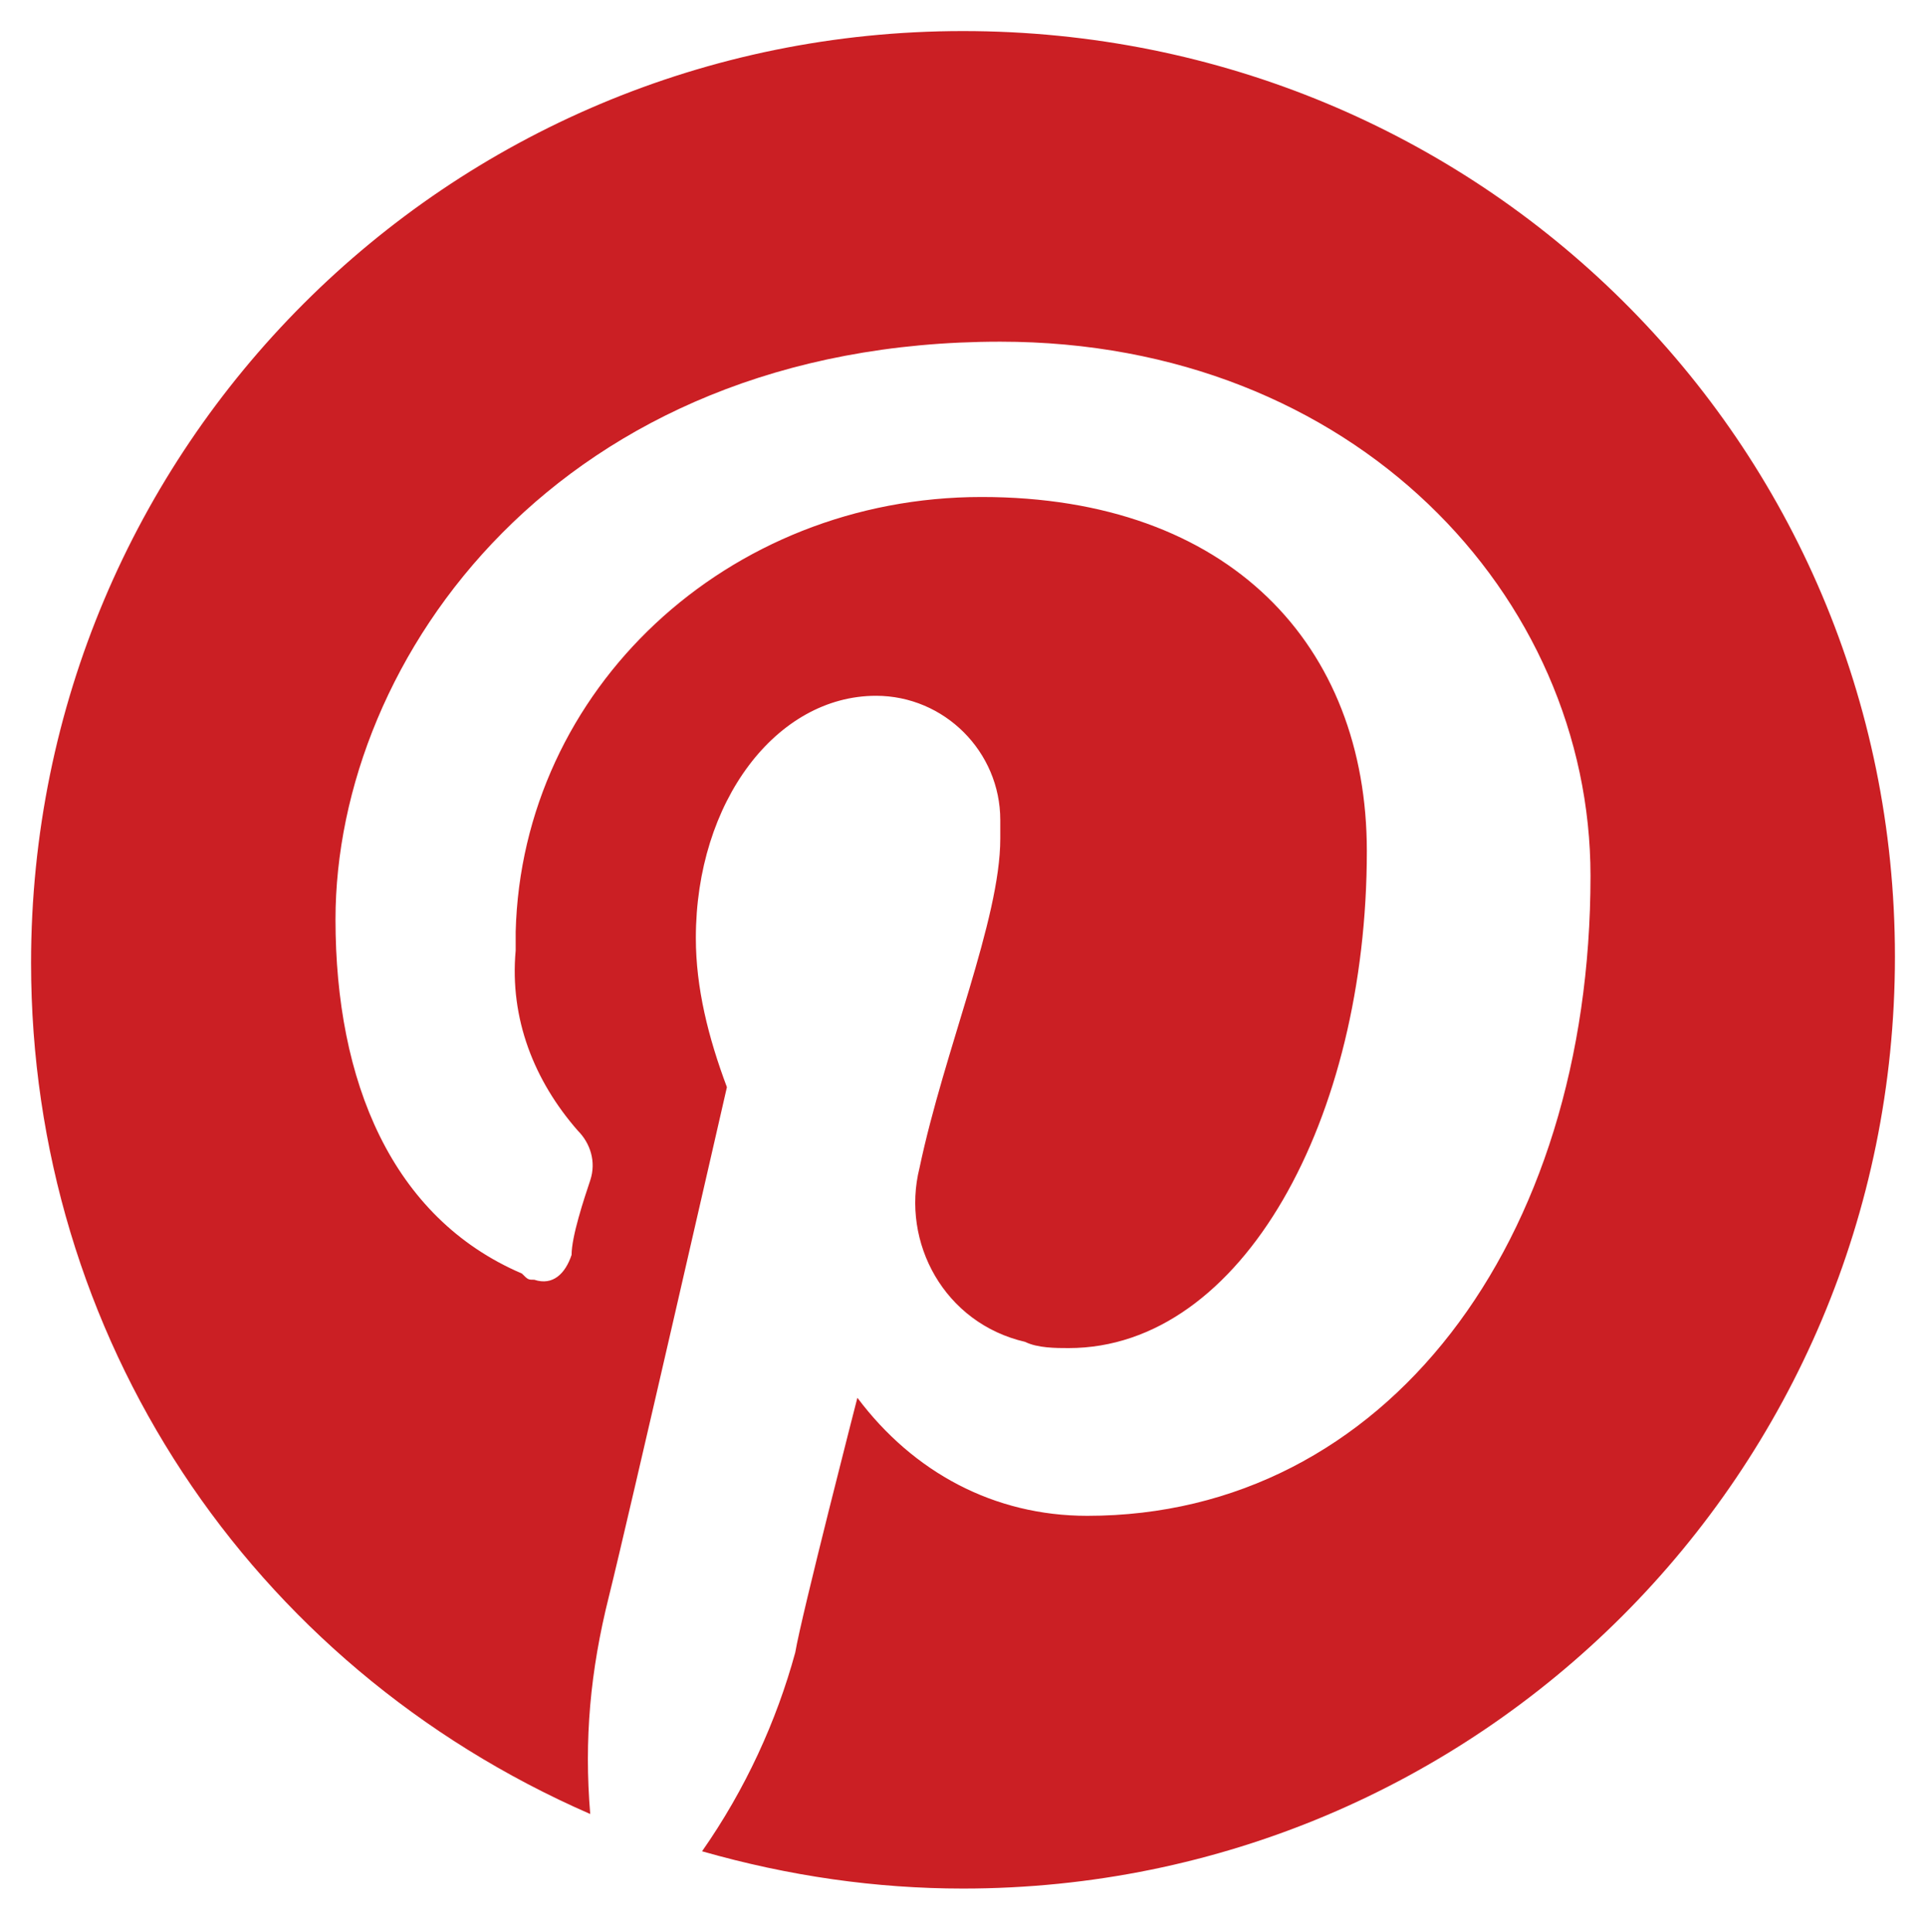
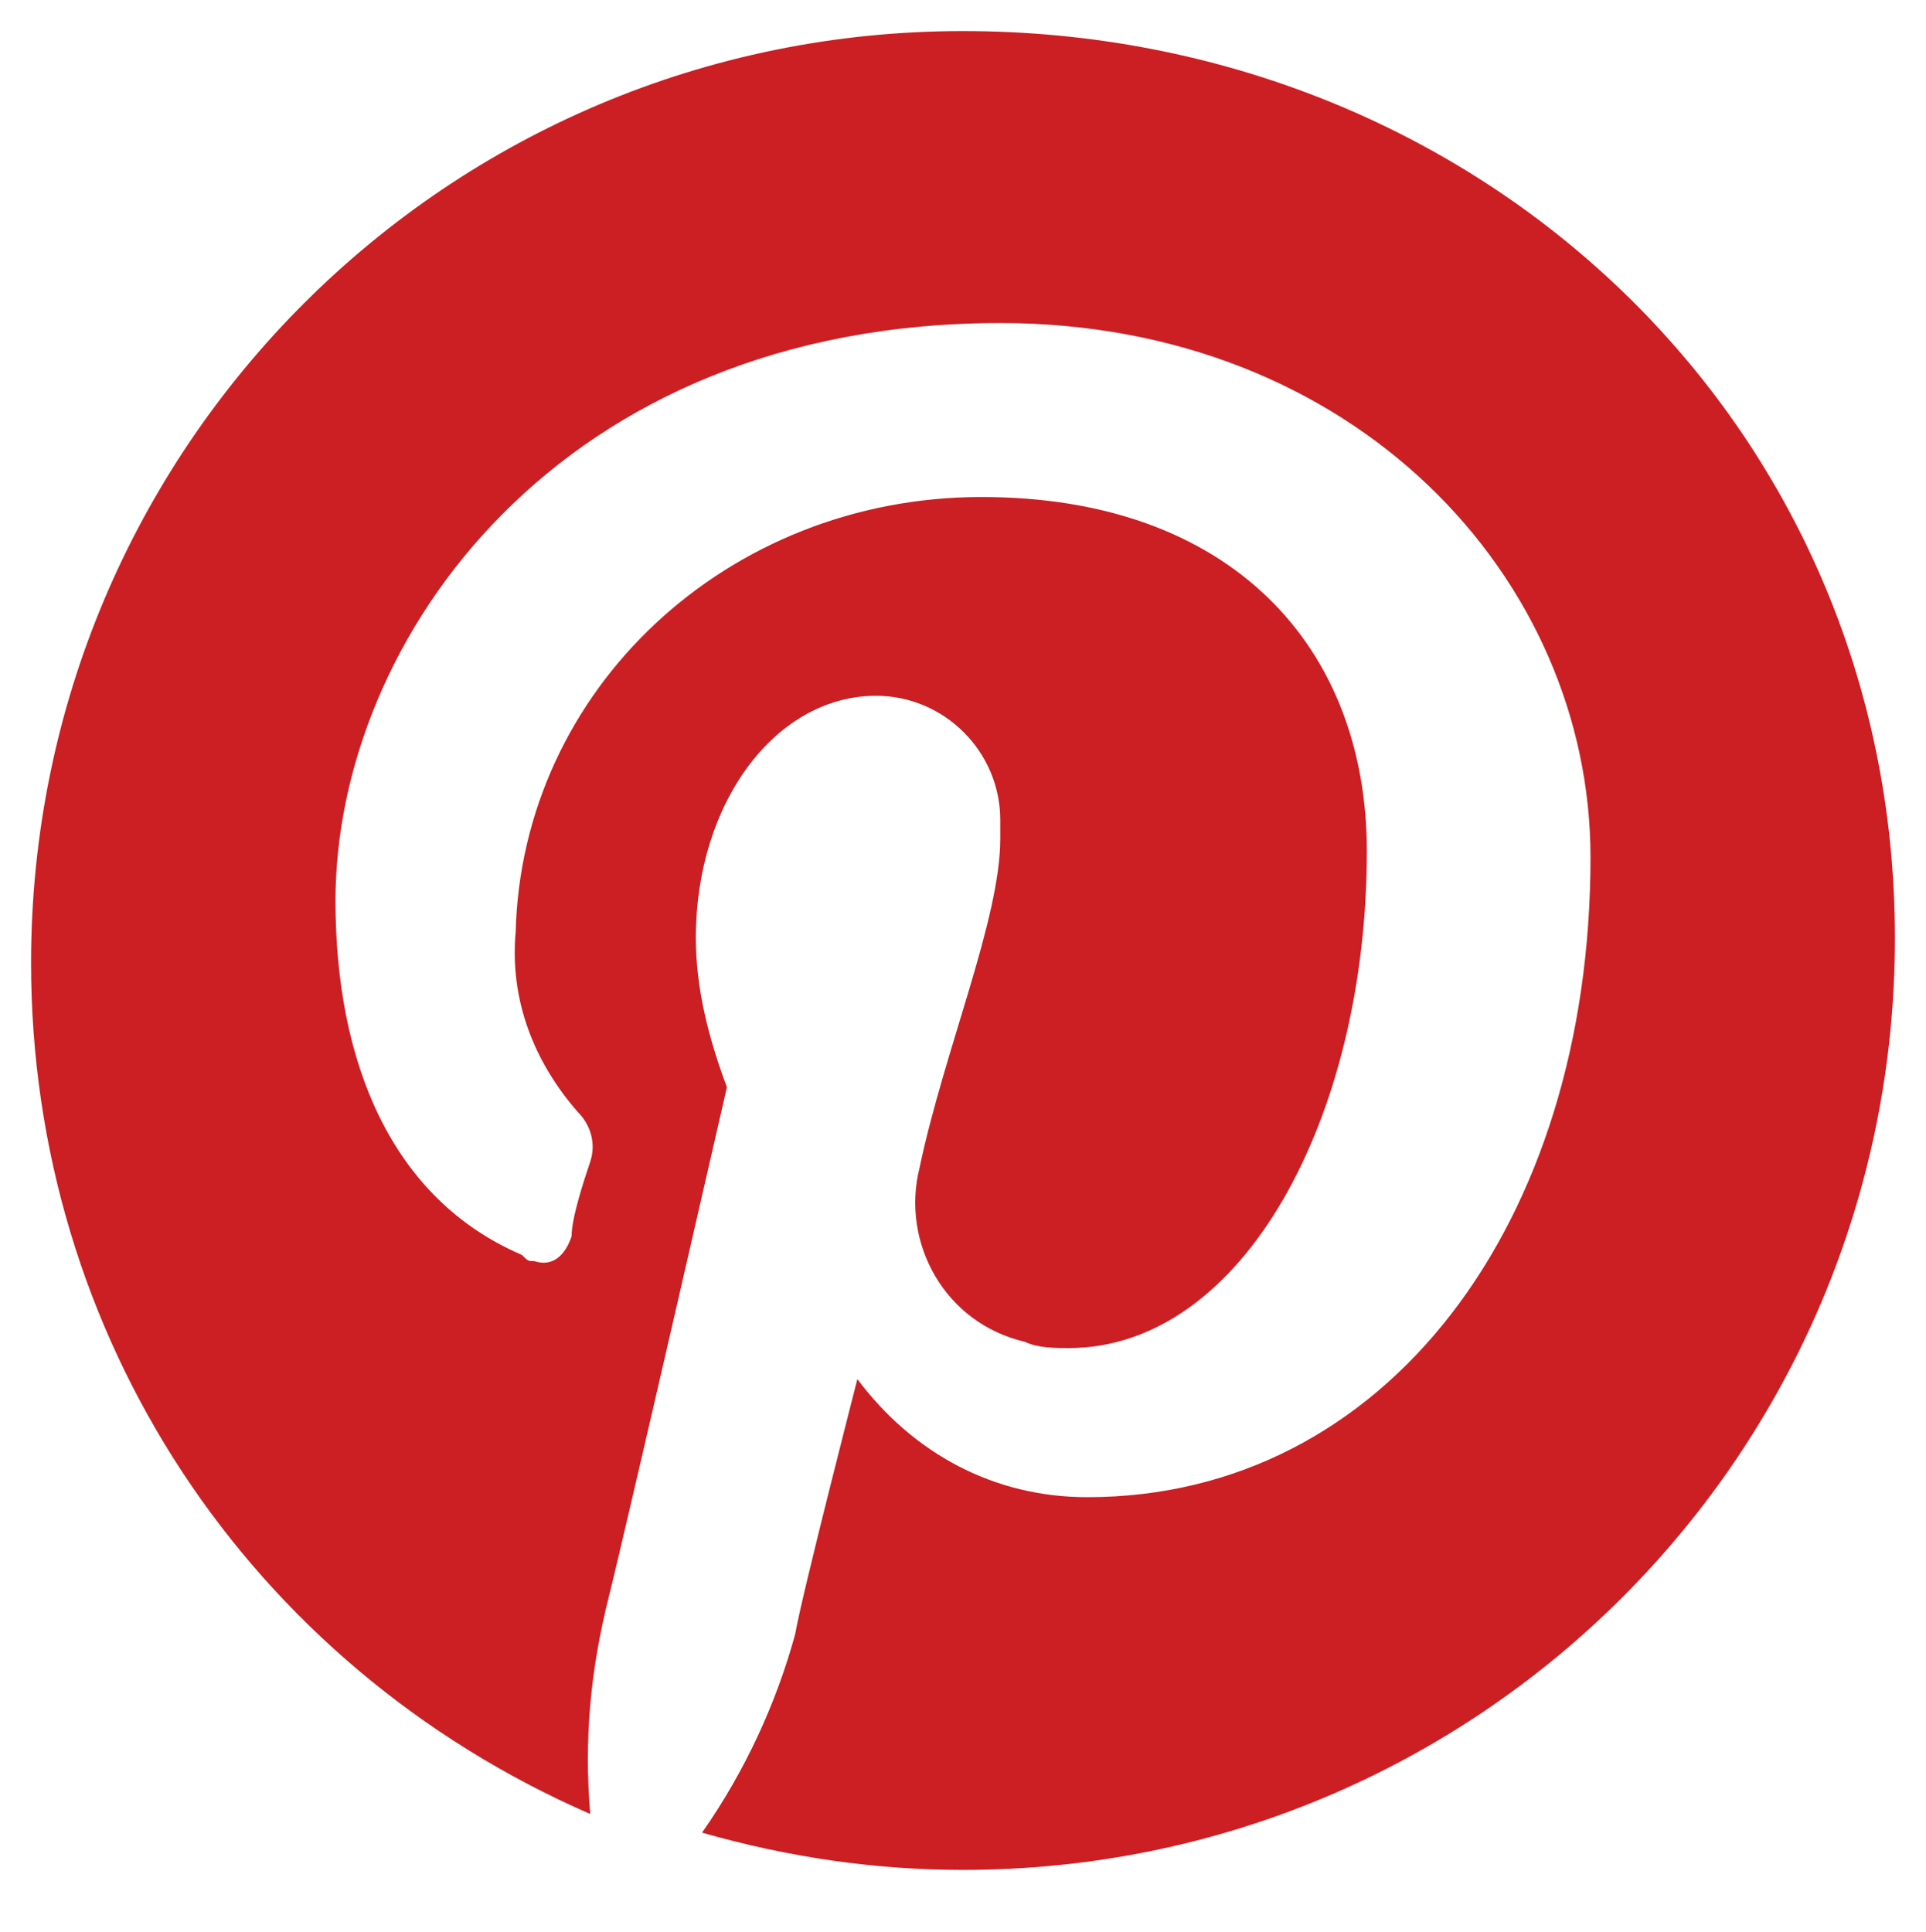
<svg xmlns="http://www.w3.org/2000/svg" version="1.1" id="Layer_1" x="0px" y="0px" viewBox="0 0 31 31.1" style="enable-background:new 0 0 31 31.1;" xml:space="preserve">
  <style type="text/css">
	.st0{fill:#CB1F24;}
</style>
-   <path id="pinterest_color" class="st0" d="M15.5,0.5c-8.3,0-15,6.7-15,15c0,6,3.5,11.3,9,13.7c-0.1-1.2,0-2.3,0.3-3.5  c0.3-1.2,1.9-8.2,1.9-8.2c-0.3-0.8-0.5-1.6-0.5-2.4c0-2.2,1.3-3.9,2.9-3.9c1.1,0,2,0.9,2,2c0,0.1,0,0.2,0,0.3c0,1.3-0.9,3.4-1.3,5.3  c-0.3,1.2,0.4,2.5,1.7,2.8c0.2,0.1,0.5,0.1,0.7,0.1c2.8,0,4.8-3.7,4.8-8c0-3.3-2.2-5.7-6.2-5.7C11.7,8,8.4,11.1,8.3,15  c0,0.1,0,0.2,0,0.3c-0.1,1.1,0.3,2.1,1,2.9c0.2,0.2,0.3,0.5,0.2,0.8c-0.1,0.3-0.3,0.9-0.3,1.2c-0.1,0.3-0.3,0.5-0.6,0.4  c-0.1,0-0.1,0-0.2-0.1c-2.1-0.9-3-3.1-3-5.7c0-4.2,3.6-9.3,10.7-9.3c5.7,0,9.5,4.1,9.5,8.6c0,5.9-3.3,10.3-8.1,10.3  c-1.5,0-2.8-0.7-3.7-1.9c0,0-0.9,3.5-1,4.1c-0.3,1.1-0.8,2.2-1.5,3.2c1.4,0.4,2.8,0.6,4.2,0.6c8.3,0,15-6.7,15-15S23.8,0.5,15.5,0.5  L15.5,0.5" />
+   <path id="pinterest_color" class="st0" d="M15.5,0.5c-8.3,0-15,6.7-15,15c0,6,3.5,11.3,9,13.7c-0.1-1.2,0-2.3,0.3-3.5  c0.3-1.2,1.9-8.2,1.9-8.2c-0.3-0.8-0.5-1.6-0.5-2.4c0-2.2,1.3-3.9,2.9-3.9c1.1,0,2,0.9,2,2c0,0.1,0,0.2,0,0.3c0,1.3-0.9,3.4-1.3,5.3  c-0.3,1.2,0.4,2.5,1.7,2.8c0.2,0.1,0.5,0.1,0.7,0.1c2.8,0,4.8-3.7,4.8-8c0-3.3-2.2-5.7-6.2-5.7C11.7,8,8.4,11.1,8.3,15  c-0.1,1.1,0.3,2.1,1,2.9c0.2,0.2,0.3,0.5,0.2,0.8c-0.1,0.3-0.3,0.9-0.3,1.2c-0.1,0.3-0.3,0.5-0.6,0.4  c-0.1,0-0.1,0-0.2-0.1c-2.1-0.9-3-3.1-3-5.7c0-4.2,3.6-9.3,10.7-9.3c5.7,0,9.5,4.1,9.5,8.6c0,5.9-3.3,10.3-8.1,10.3  c-1.5,0-2.8-0.7-3.7-1.9c0,0-0.9,3.5-1,4.1c-0.3,1.1-0.8,2.2-1.5,3.2c1.4,0.4,2.8,0.6,4.2,0.6c8.3,0,15-6.7,15-15S23.8,0.5,15.5,0.5  L15.5,0.5" />
</svg>